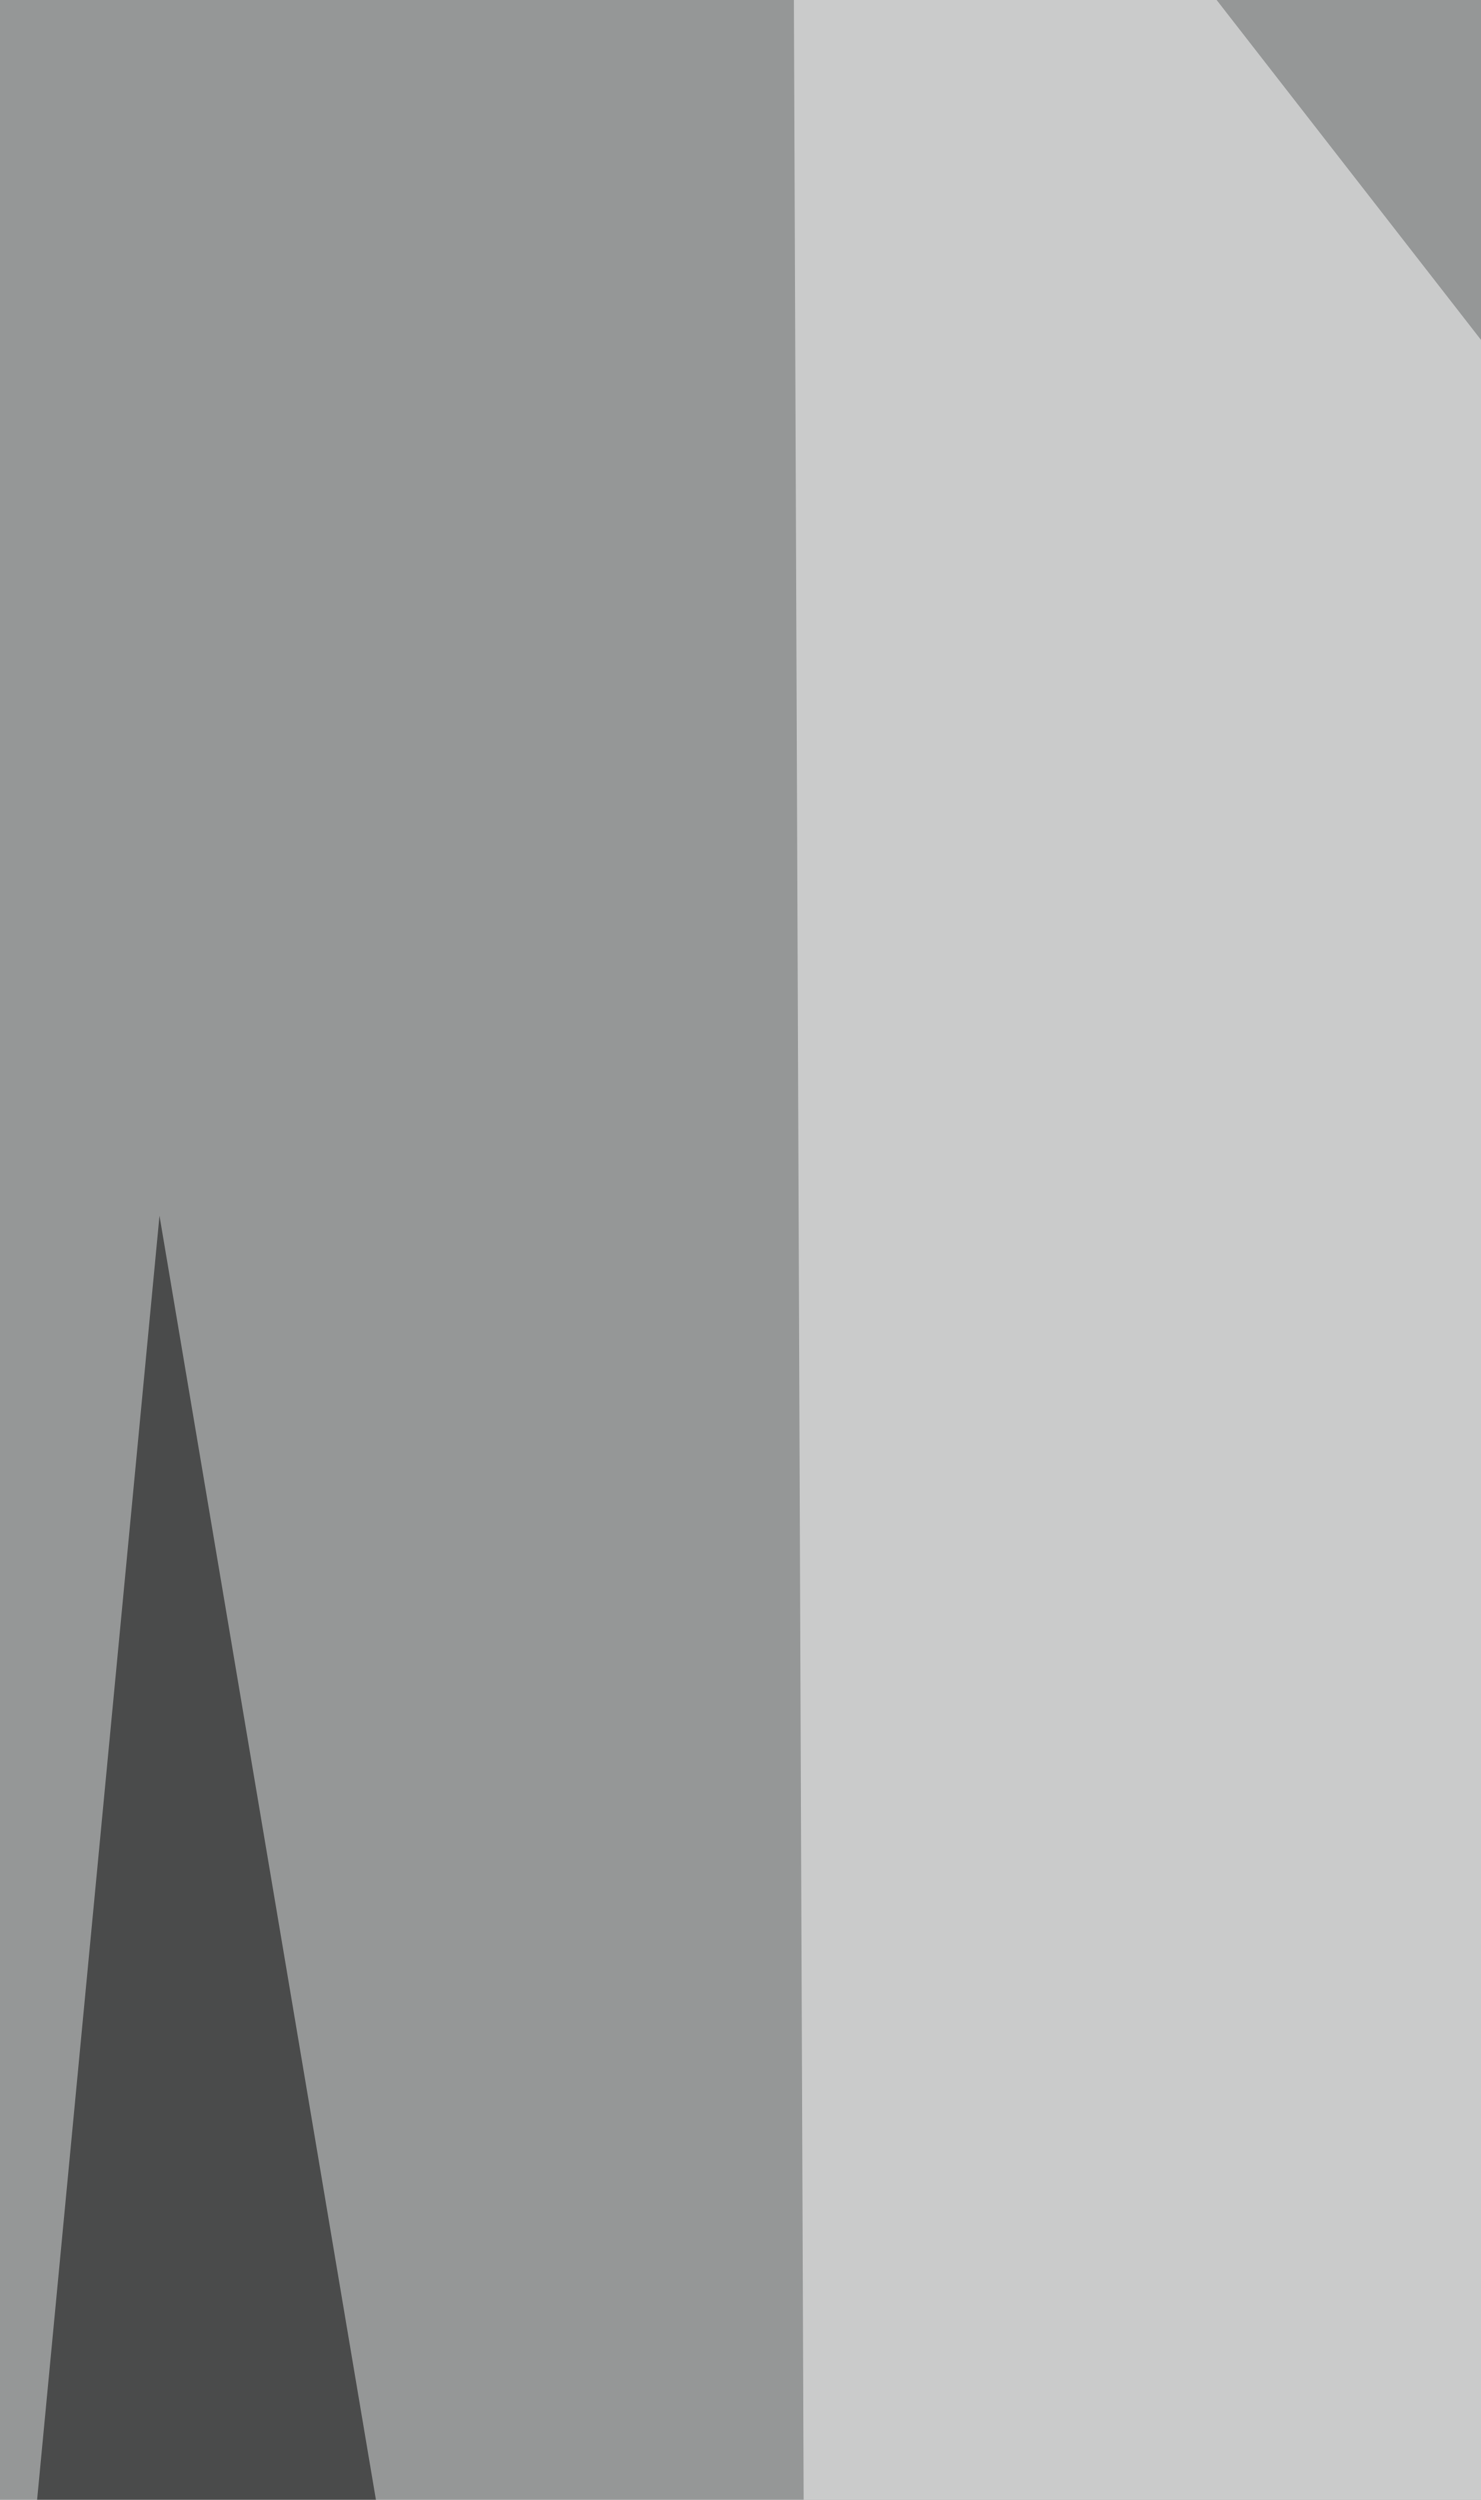
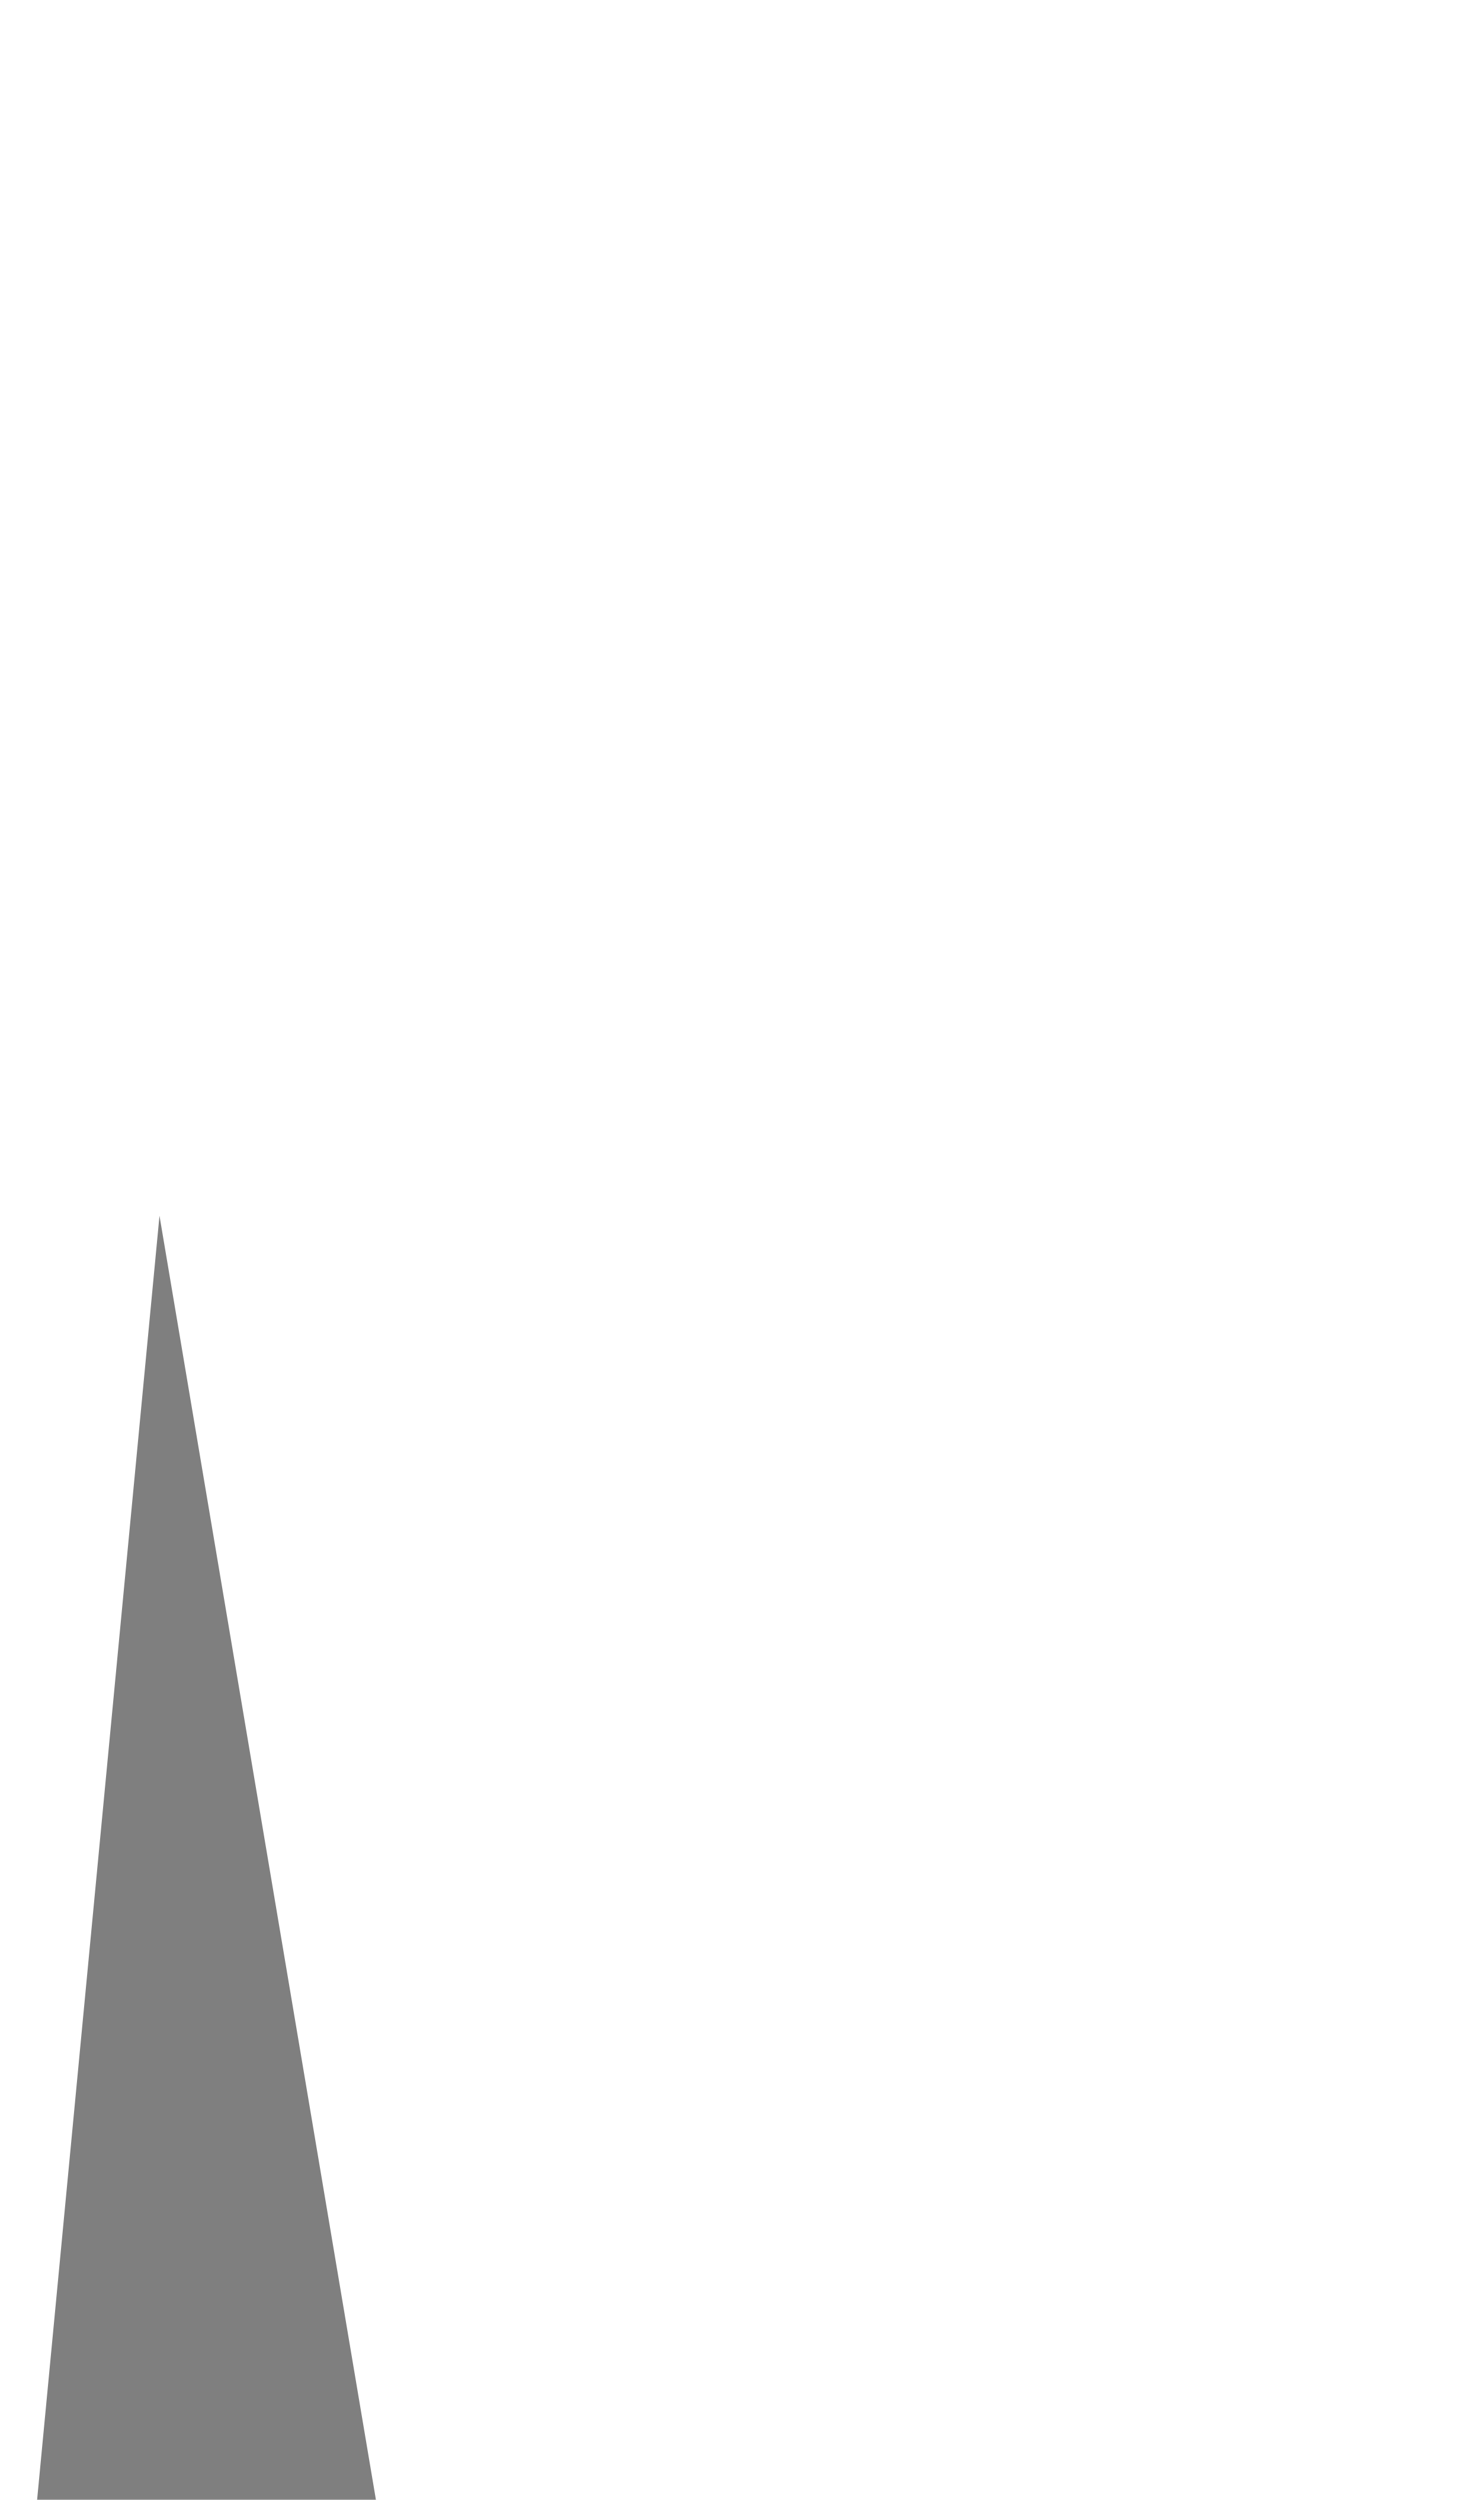
<svg xmlns="http://www.w3.org/2000/svg" width="208" height="351">
  <filter id="a">
    <feGaussianBlur stdDeviation="55" />
  </filter>
-   <rect width="100%" height="100%" fill="#959797" />
  <g filter="url(#a)">
    <g fill-opacity=".5">
      <path fill="#fff" d="M116.2 1204.2l-5-1280.9L699.9 680z" />
-       <path d="M823.4 1273.4L714.6 42 492.1 1303z" />
      <path fill="#fff" d="M581-76.7L71.8 1115.2l558.8 9.9z" />
      <path d="M220 1342.7L22.4 170.7l-99 1038.4z" />
    </g>
  </g>
</svg>